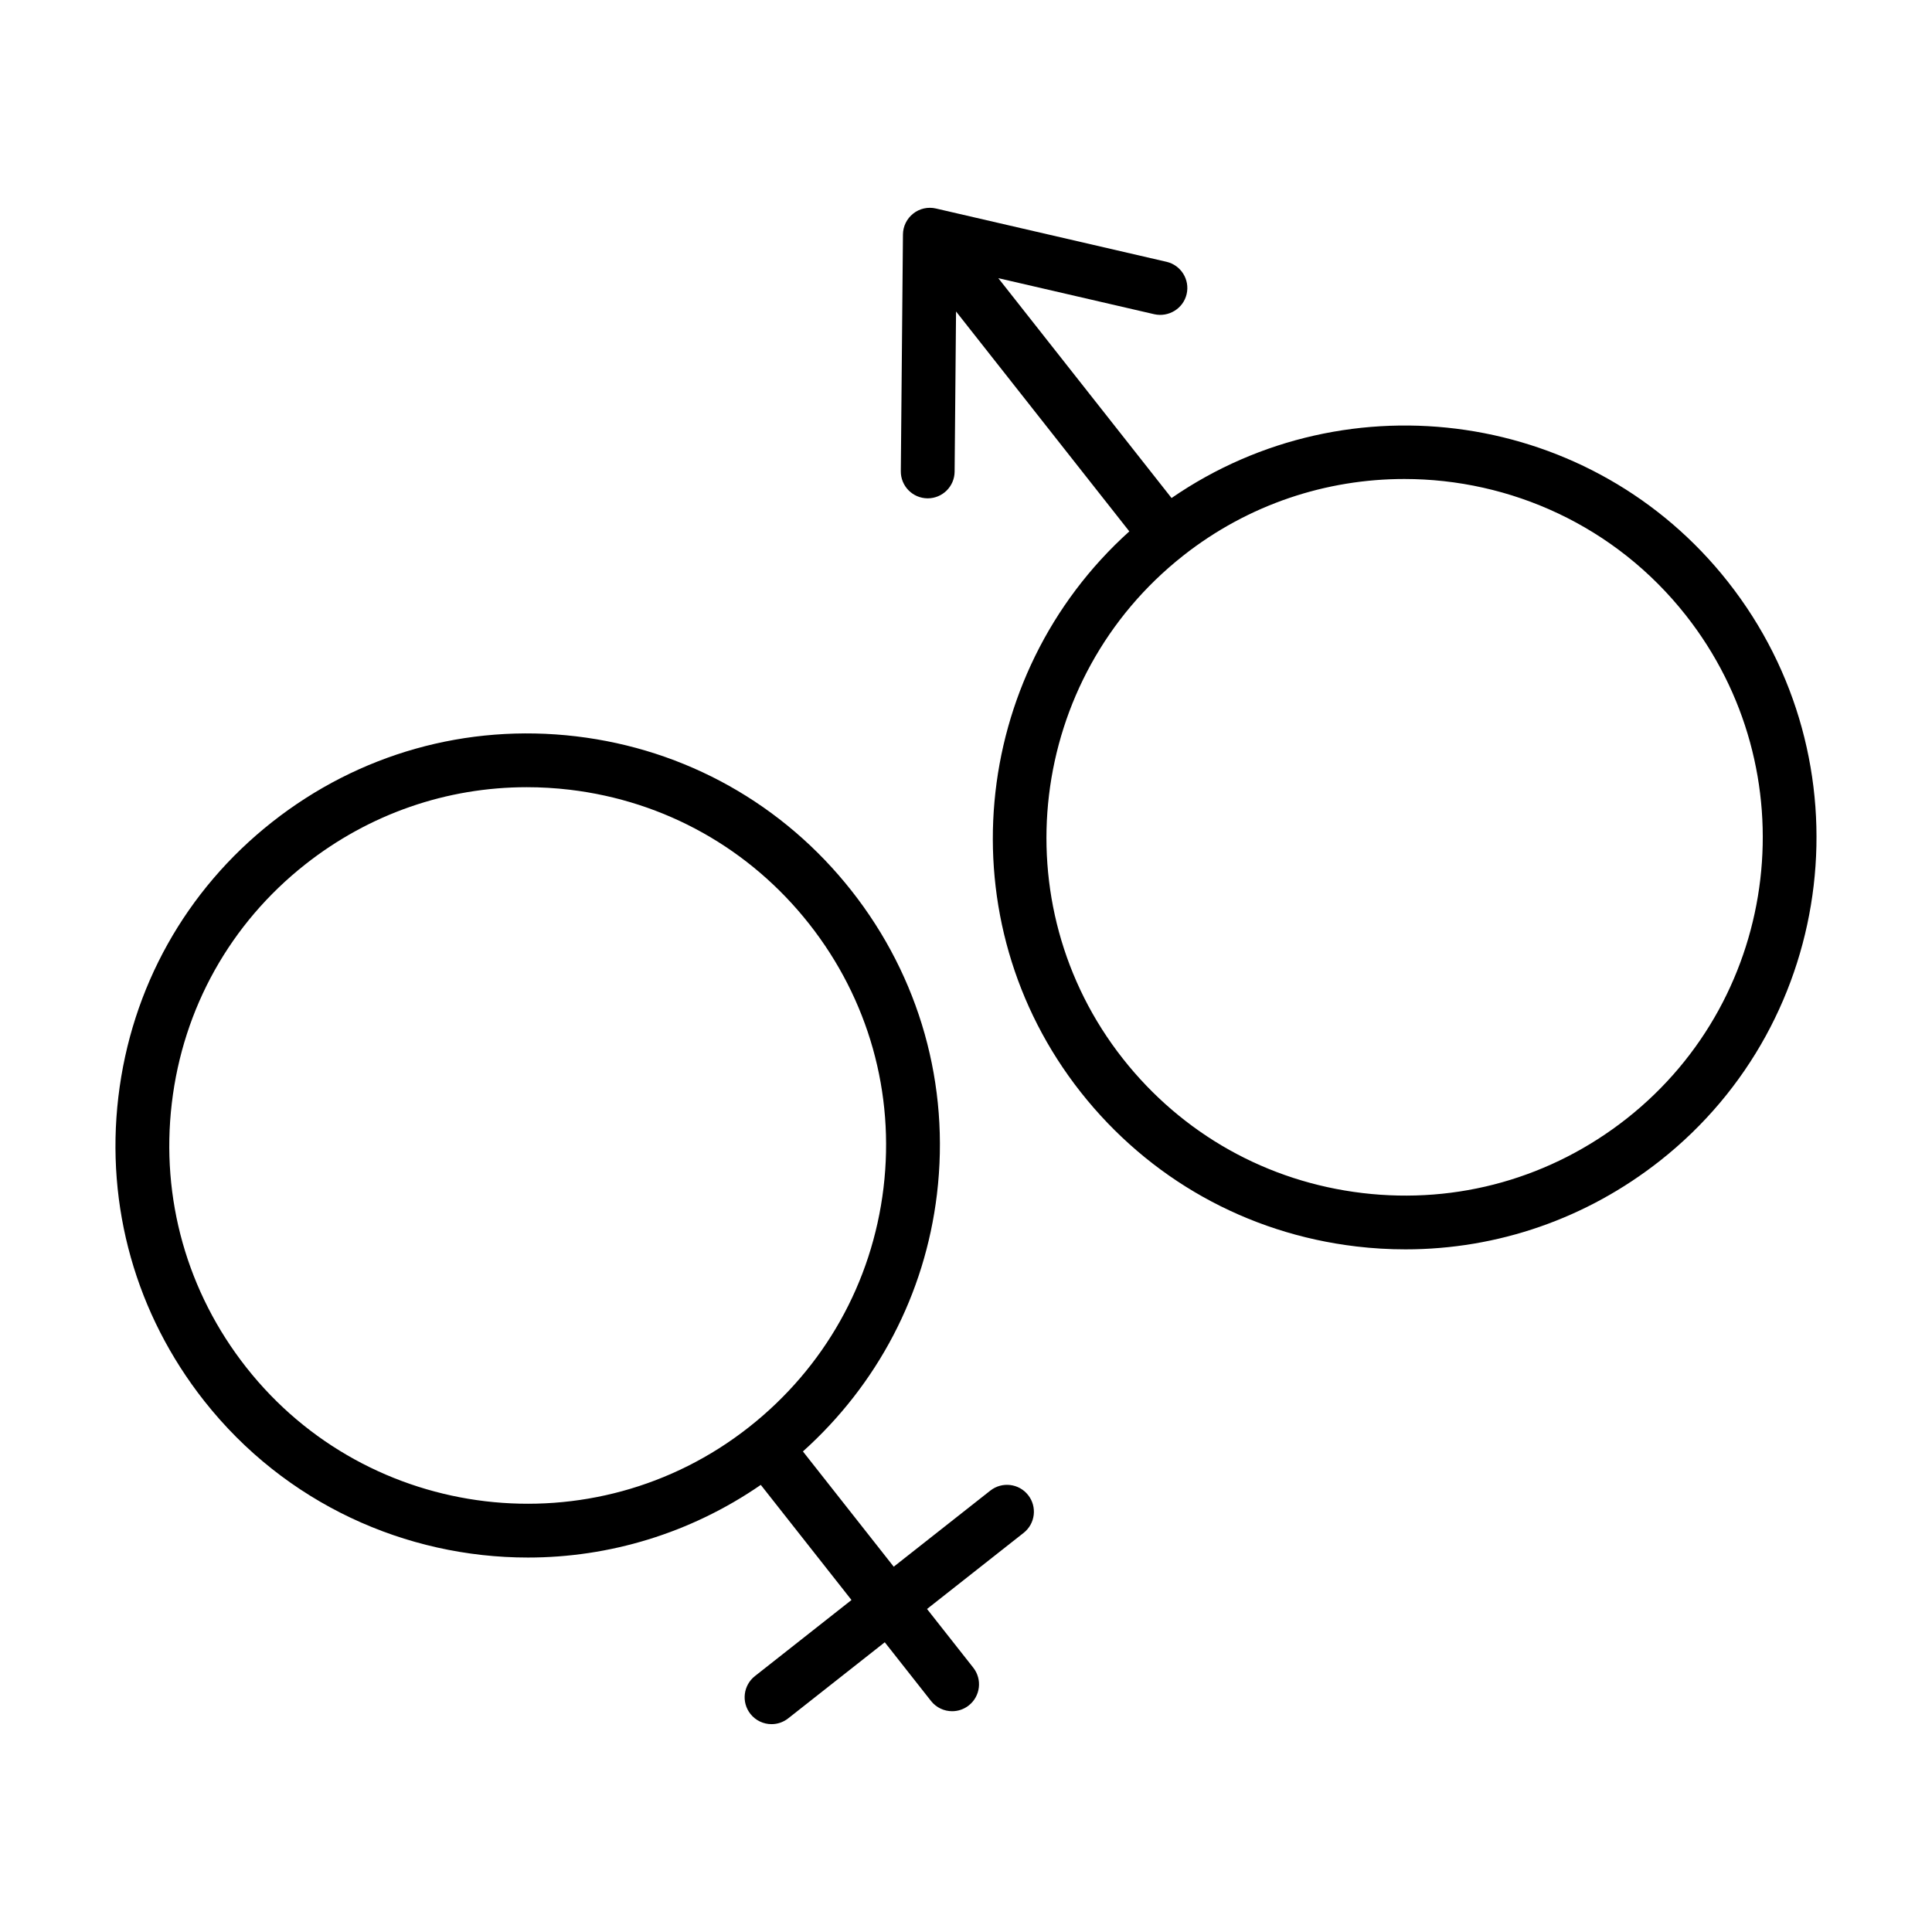
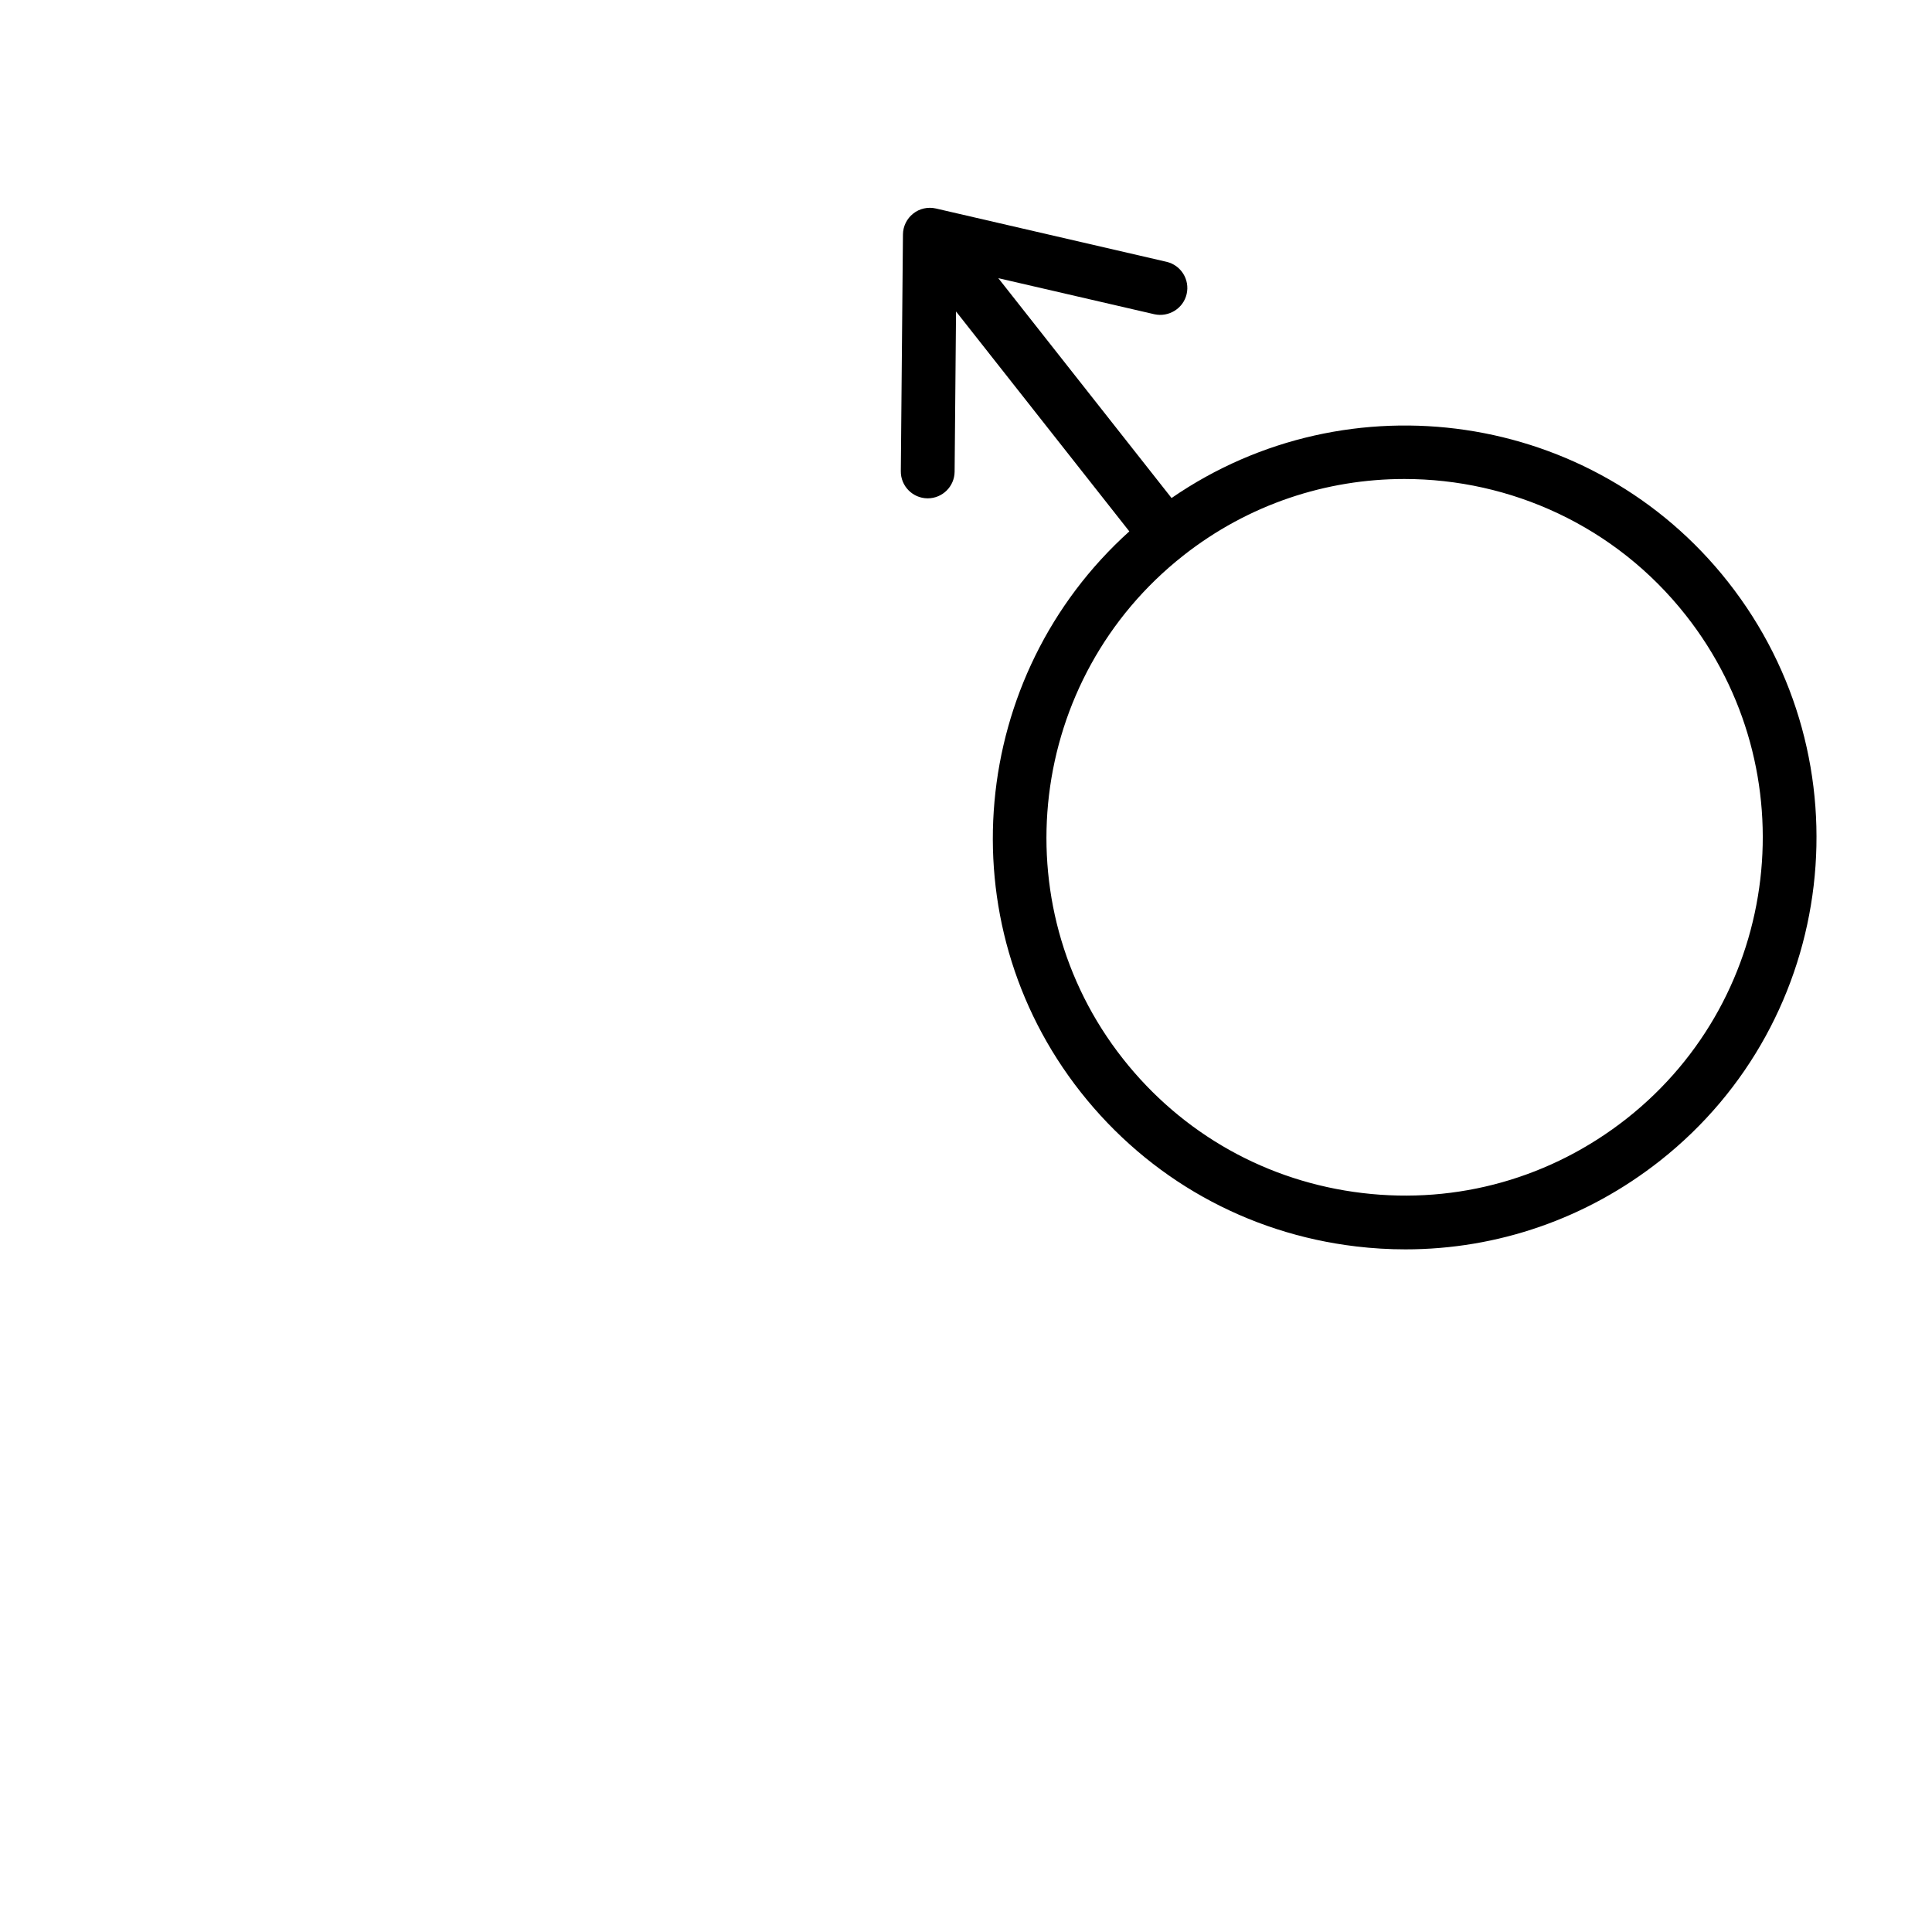
<svg xmlns="http://www.w3.org/2000/svg" fill="#000000" width="800px" height="800px" version="1.1" viewBox="144 144 512 512">
  <g>
-     <path d="m416.46 540.21c-2.414-3.082-6.906-3.621-10.008-1.188l-25.605 20.172-24.066-30.547c19.742-17.742 32.324-41.621 35.516-68.133 3.473-28.949-4.566-57.523-22.641-80.465-18.074-22.941-44-37.477-72.992-40.914-28.992-3.434-57.602 4.629-80.539 22.707-22.875 18.02-37.344 43.898-40.762 72.875-3.418 28.984 4.66 57.582 22.734 80.52 21.5 27.281 53.5 41.527 85.805 41.527 21.449 0 42.996-6.348 61.715-19.254l24.035 30.508-25.598 20.168c-3.09 2.438-3.629 6.922-1.188 10.016 1.402 1.781 3.492 2.715 5.606 2.715 1.539 0 3.09-0.5 4.398-1.527l25.602-20.172 12.254 15.555c1.402 1.781 3.492 2.715 5.606 2.715 1.539 0 3.09-0.5 4.398-1.527 3.09-2.438 3.629-6.922 1.188-10.016l-12.25-15.547 25.598-20.168c3.098-2.441 3.637-6.922 1.195-10.02zm-207.17-33.801c-15.715-19.945-22.734-44.82-19.762-70.027 2.961-25.191 15.539-47.688 35.414-63.344 16.949-13.355 37.438-20.422 58.668-20.422 3.769 0 7.566 0.223 11.371 0.672 25.211 2.992 47.754 15.629 63.477 35.586 15.707 19.941 22.695 44.777 19.68 69.934-3.027 25.148-15.688 47.664-35.656 63.398-41.074 32.355-100.83 25.281-133.19-15.797z" />
    <path d="m503.39 474.32c4.371 0.52 8.734 0.773 13.078 0.773 24.414 0 47.977-8.129 67.449-23.48 47.25-37.234 55.336-106.05 18.027-153.4-35.75-45.387-100.54-54.57-147.47-22.23l-45.914-58.266 41.359 9.562c3.777 0.836 7.66-1.5 8.551-5.344 0.891-3.84-1.504-7.668-5.336-8.555l-61.109-14.125c-2.098-0.488-4.336 0.004-6.016 1.348-1.699 1.34-2.703 3.375-2.719 5.539l-0.566 62.727c-0.039 3.938 3.129 7.156 7.062 7.195h0.066c3.906 0 7.094-3.152 7.129-7.062l0.379-42.457 45.922 58.277c-42.379 38.164-48.617 103.25-12.895 148.59 18.086 22.938 44.004 37.469 73.004 40.906zm-45.828-183.07c17.367-13.68 38.051-20.312 58.605-20.312 28.082 0 55.902 12.387 74.59 36.105 32.445 41.172 25.418 101-15.652 133.38-19.957 15.727-44.82 22.754-70.039 19.746-25.203-2.992-47.754-15.629-63.477-35.586-32.367-41.074-25.199-100.88 15.973-133.33z" />
  </g>
</svg>